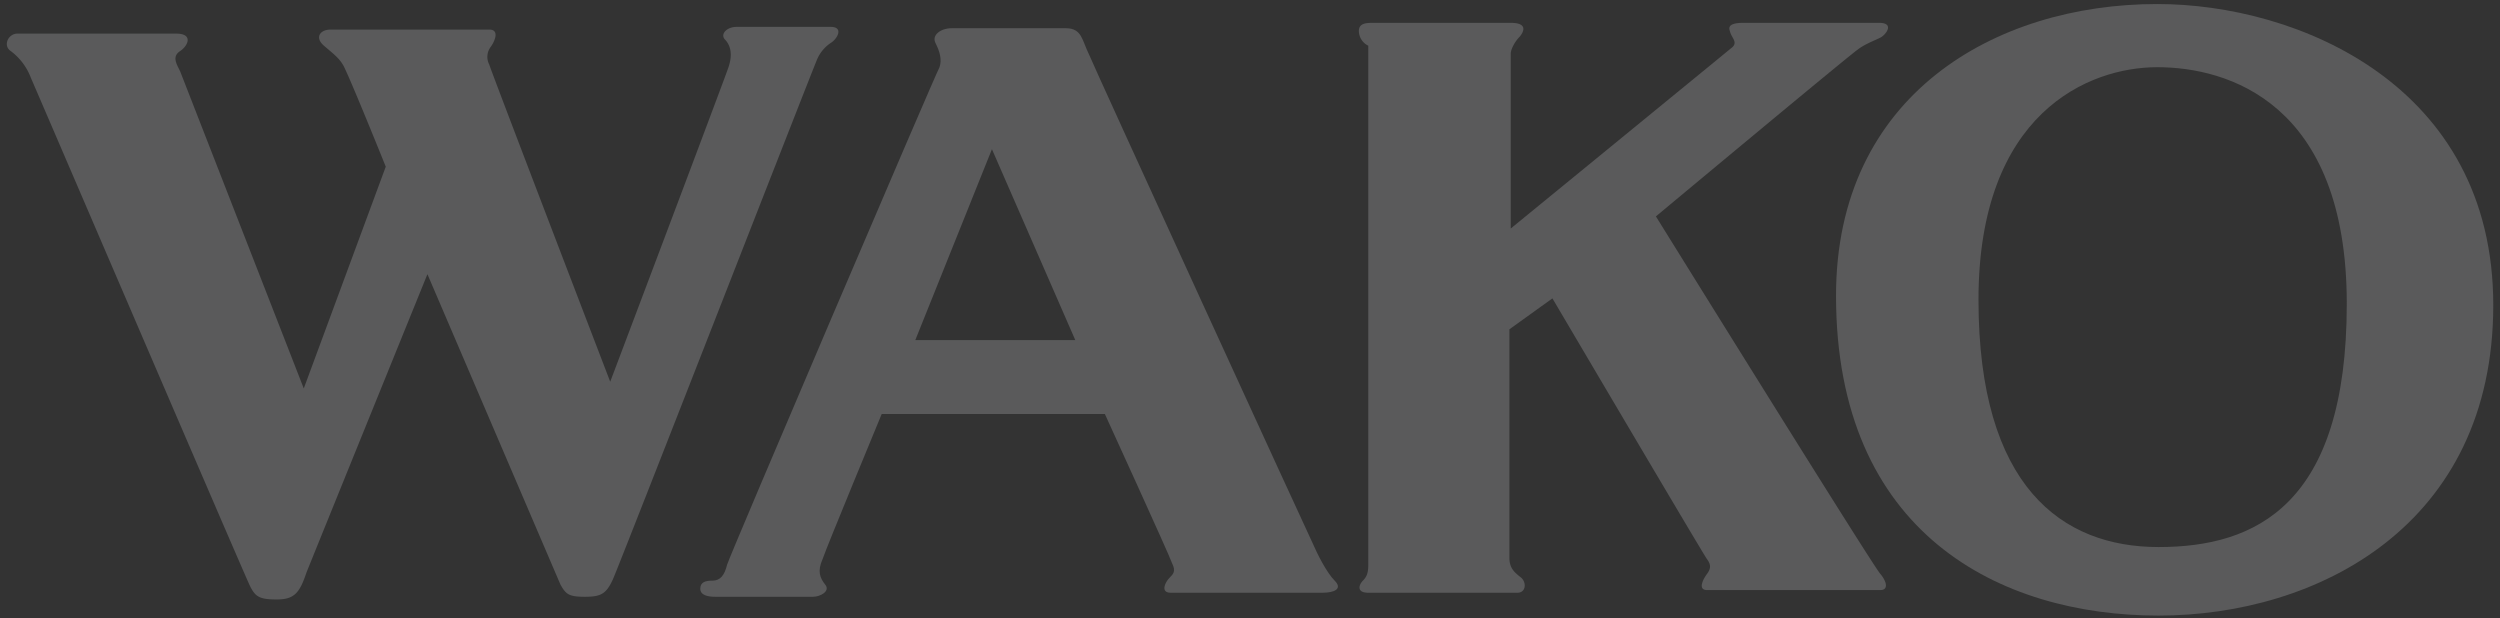
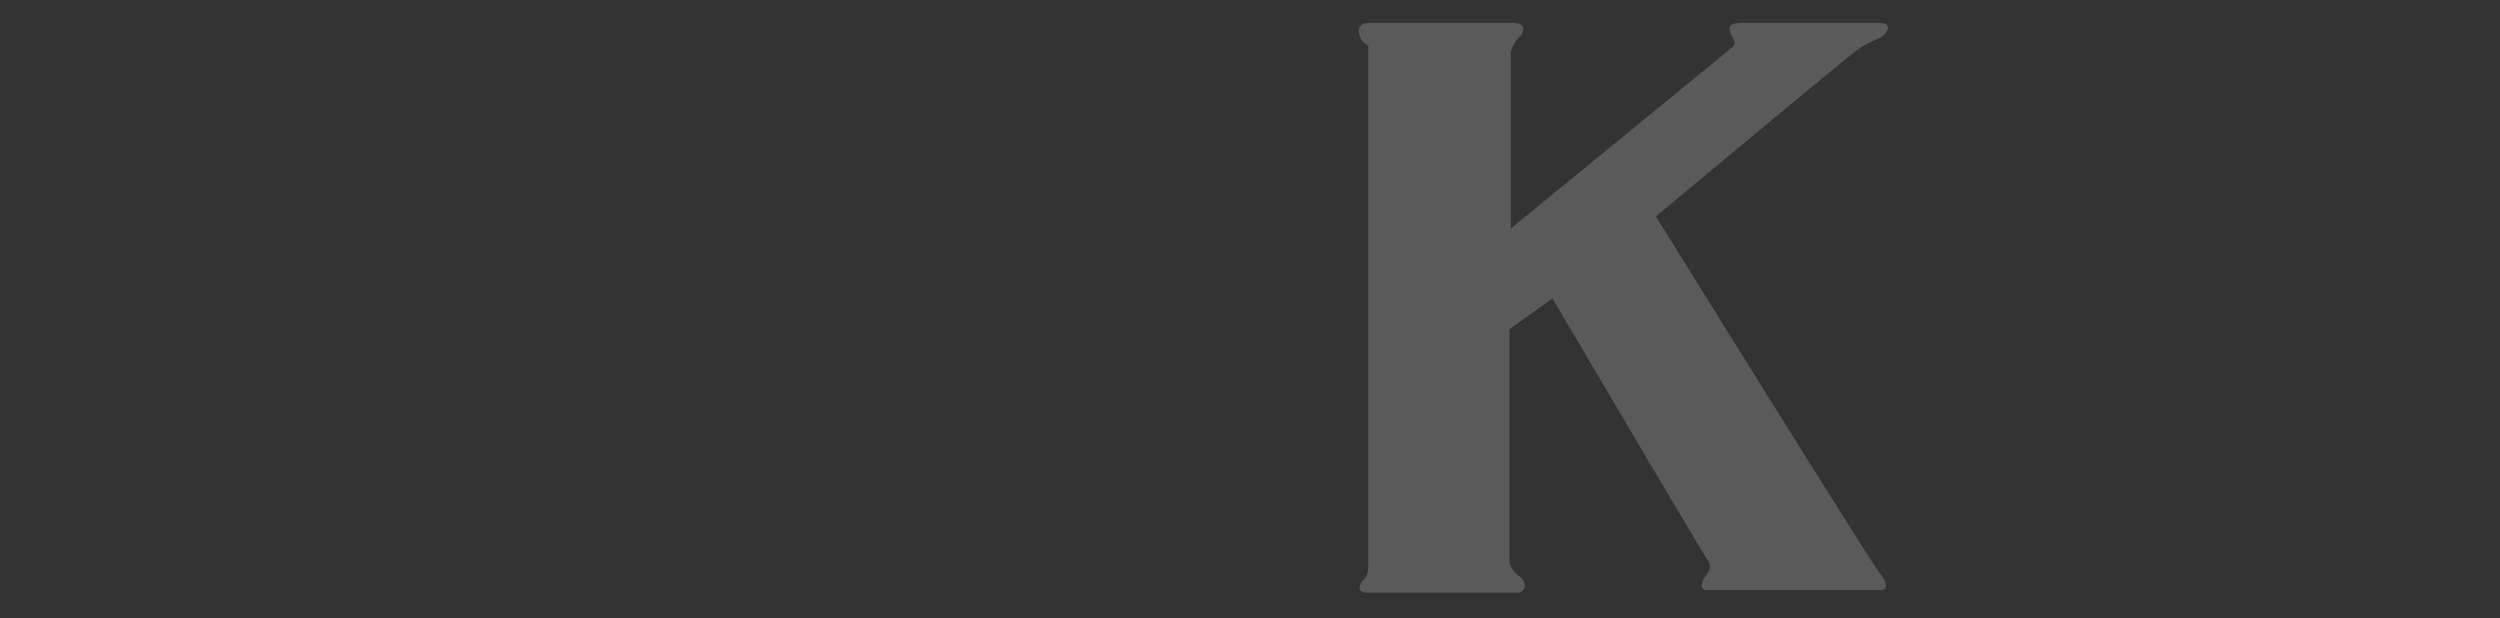
<svg xmlns="http://www.w3.org/2000/svg" width="837" height="207" viewBox="0 0 837 207">
  <rect x="0" y="0" width="837" height="207" fill="#333333" stroke="none" />
  <g id="WAKO_txt" opacity="0.2">
    <g id="g10" transform="translate(2.283 1.35)">
      <g id="g2207">
        <g id="g1642-2" transform="translate(0 7.65)">
-           <path id="path1644-6" d="M242.125,15.5c-1.35,4.05-39.6,105.3-39.6,105.3s-40.05-104.4-40.5-106.2a5.534,5.534,0,0,1,.45-5.85c1.35-1.8,3.15-5.85-.45-5.85h-53.1c-3.6,0-5.4,2.7-2.25,5.4s4.95,4.05,6.3,6.3c1.35,1.8,14.4,34.2,14.4,34.2l-27.45,74.25-41.4-106.2c-1.35-2.7-2.7-4.95,0-6.75s4.5-5.85-1.35-5.85H4.074c-3.15,0-4.95,4.05-2.25,5.85a19.9,19.9,0,0,1,6.75,9c1.8,4.05,71.55,166.5,73.35,170.1s3.15,4.5,9,4.5,7.65-2.25,9.9-9c2.7-6.75,40.5-99.9,40.5-99.9l44.55,103.95c1.8,3.15,2.7,4.05,8.1,4.05s7.2-.9,9.45-5.85,67.5-172.35,68.4-174.15a12.641,12.641,0,0,1,4.5-5.4c2.25-1.35,4.5-5.4,0-5.4h-31.5c-3.15,0-5.4,2.25-4.05,4.05q3.375,3.375,1.35,9.45" transform="translate(-0.507 -2)" fill="#f3f5f9" />
-         </g>
+           </g>
        <g id="g1646-9" transform="translate(232.167 8.1)">
-           <path id="path1648-4" d="M149.75,42.6l27.9,63.9H124.1ZM132.2,15.15C130.85,17.4,62,178.5,61.1,181.65c-.9,3.6-2.25,5.4-4.95,5.4-2.25,0-4.05.45-4.05,2.7s2.7,2.7,4.95,2.7H89.9c2.25,0,5.85-1.8,4.05-4.05s-2.7-4.5-.9-8.55c1.35-4.05,19.8-48.6,19.8-48.6h74.7s21.6,47.25,22.5,49.95c1.35,2.7.45,3.6-.9,4.95s-3.15,4.95.45,4.95h50.85c4.05,0,6.75-1.35,4.05-4.05s-5.85-9-7.2-12.15c-1.35-2.7-73.35-159.75-75.15-164.25-2.25-4.5-2.25-8.55-7.65-8.55H136.25c-3.6,0-6.75,2.25-5.4,4.95s2.25,5.4,1.35,8.1" transform="translate(-52.1 -2.1)" fill="#f3f5f9" />
-         </g>
+           </g>
        <g id="g1650-2" transform="translate(452.667 6.3)">
          <path id="path1652-6" d="M104.25,9.35v173.7c0,2.7-.45,4.05-1.8,5.4s-2.25,4.05,1.8,4.05H154.2c2.7,0,3.15-3.15,1.35-4.95-2.25-1.8-4.05-3.15-4.05-6.75V104.3l14.4-10.35s50.4,85.5,51.75,87.3,1.35,3.15,0,4.95-3.15,5.4,0,5.4H275.7c2.7,0,2.25-2.7,0-5.4-2.25-2.25-75.15-119.7-75.15-119.7s64.8-54,67.5-55.8c2.25-1.8,5.85-3.15,7.65-4.05s4.95-4.95-.45-4.95H229.8c-2.7,0-5.4.45-4.5,2.7.45,2.25,2.7,3.6.9,5.4-2.7,2.25-74.25,60.75-74.25,60.75V12.05c0-1.8,1.8-4.5,2.7-5.4s4.05-4.95-2.7-4.95h-45.9c-2.25,0-4.95,0-4.95,2.7a5.523,5.523,0,0,0,3.15,4.95" transform="translate(-101.1 -1.7)" fill="#f3f5f9" />
        </g>
        <g id="g1654-1" transform="translate(612.417)">
-           <path id="path1656-9" d="M244.15,21.45c23.4,0,63.45,11.7,63.45,79.2s-30.6,81.45-63,81.45-60.3-20.25-60.3-82.8,36.9-77.85,59.85-77.85m.45,183.6c53.1,0,112.05-30.15,112.05-103.95S290.95.3,244.15.3C189.7.3,136.6,30.9,136.6,97.95c0,79.65,54.9,107.1,108,107.1" transform="translate(-136.6 -0.3)" fill="#f3f5f9" />
-         </g>
+           </g>
      </g>
    </g>
-     <rect id="長方形_4031" data-name="長方形 4031" width="837" height="207" transform="translate(0 0)" fill="none" />
  </g>
</svg>